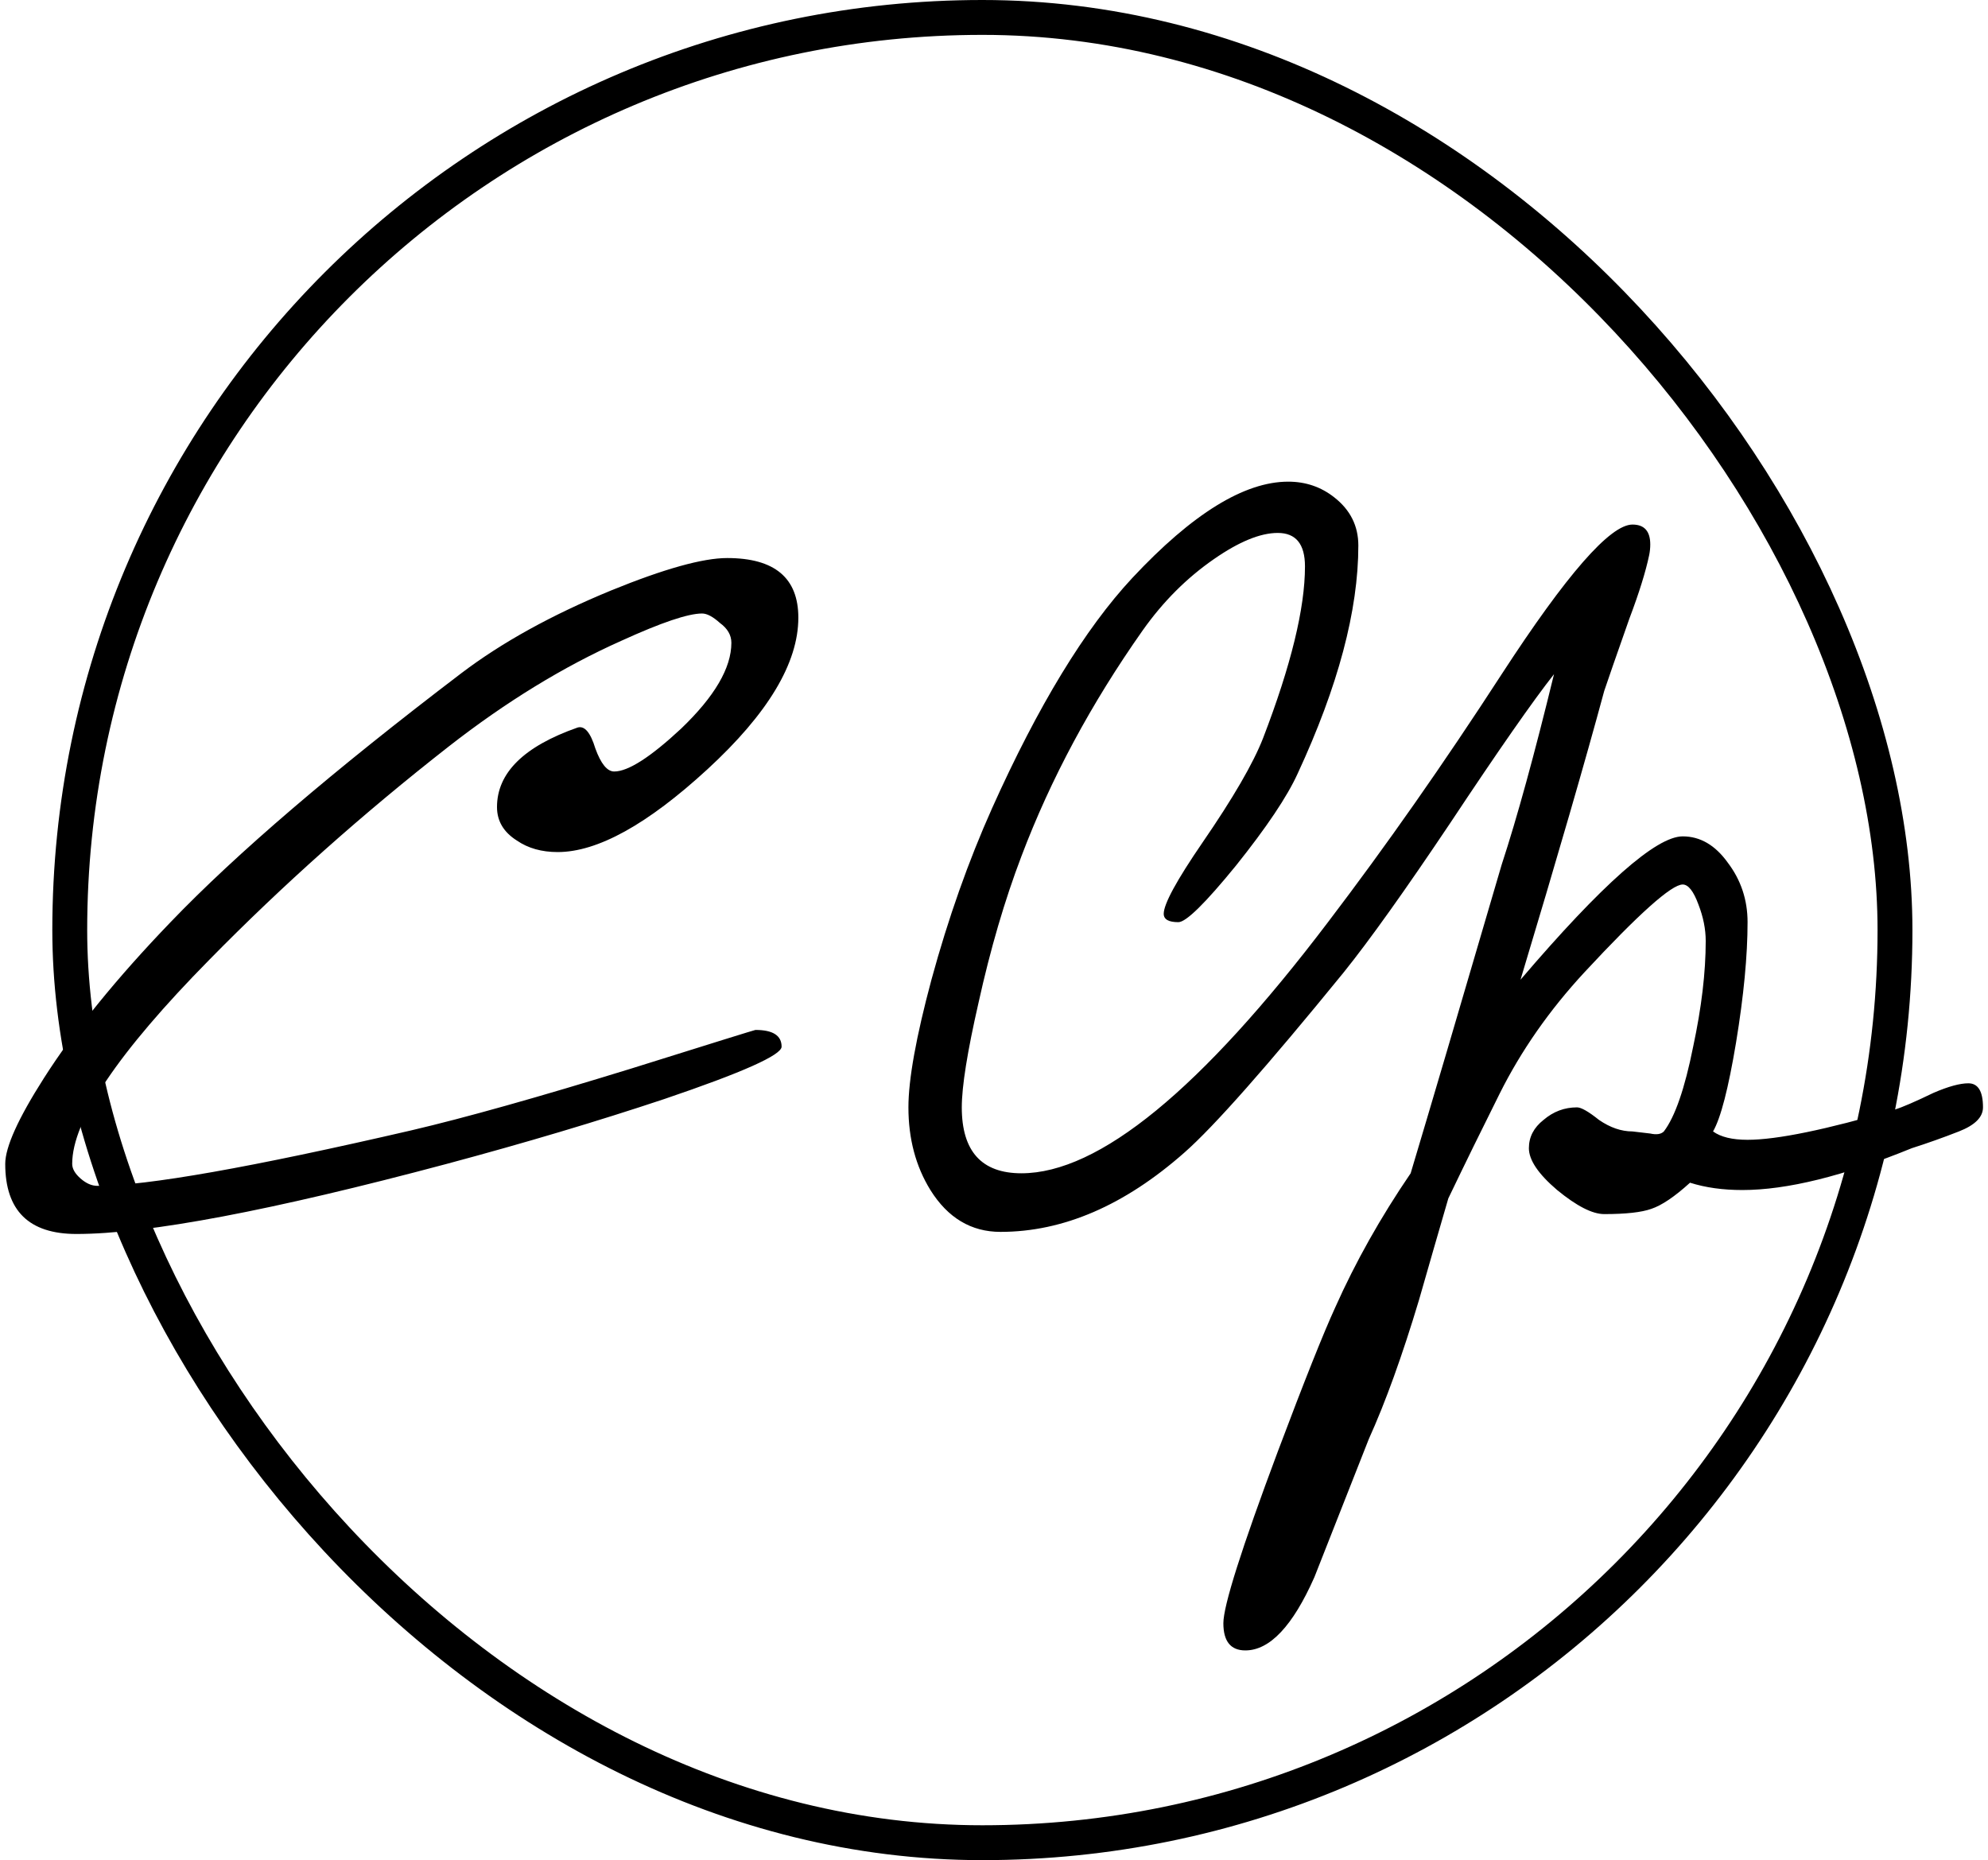
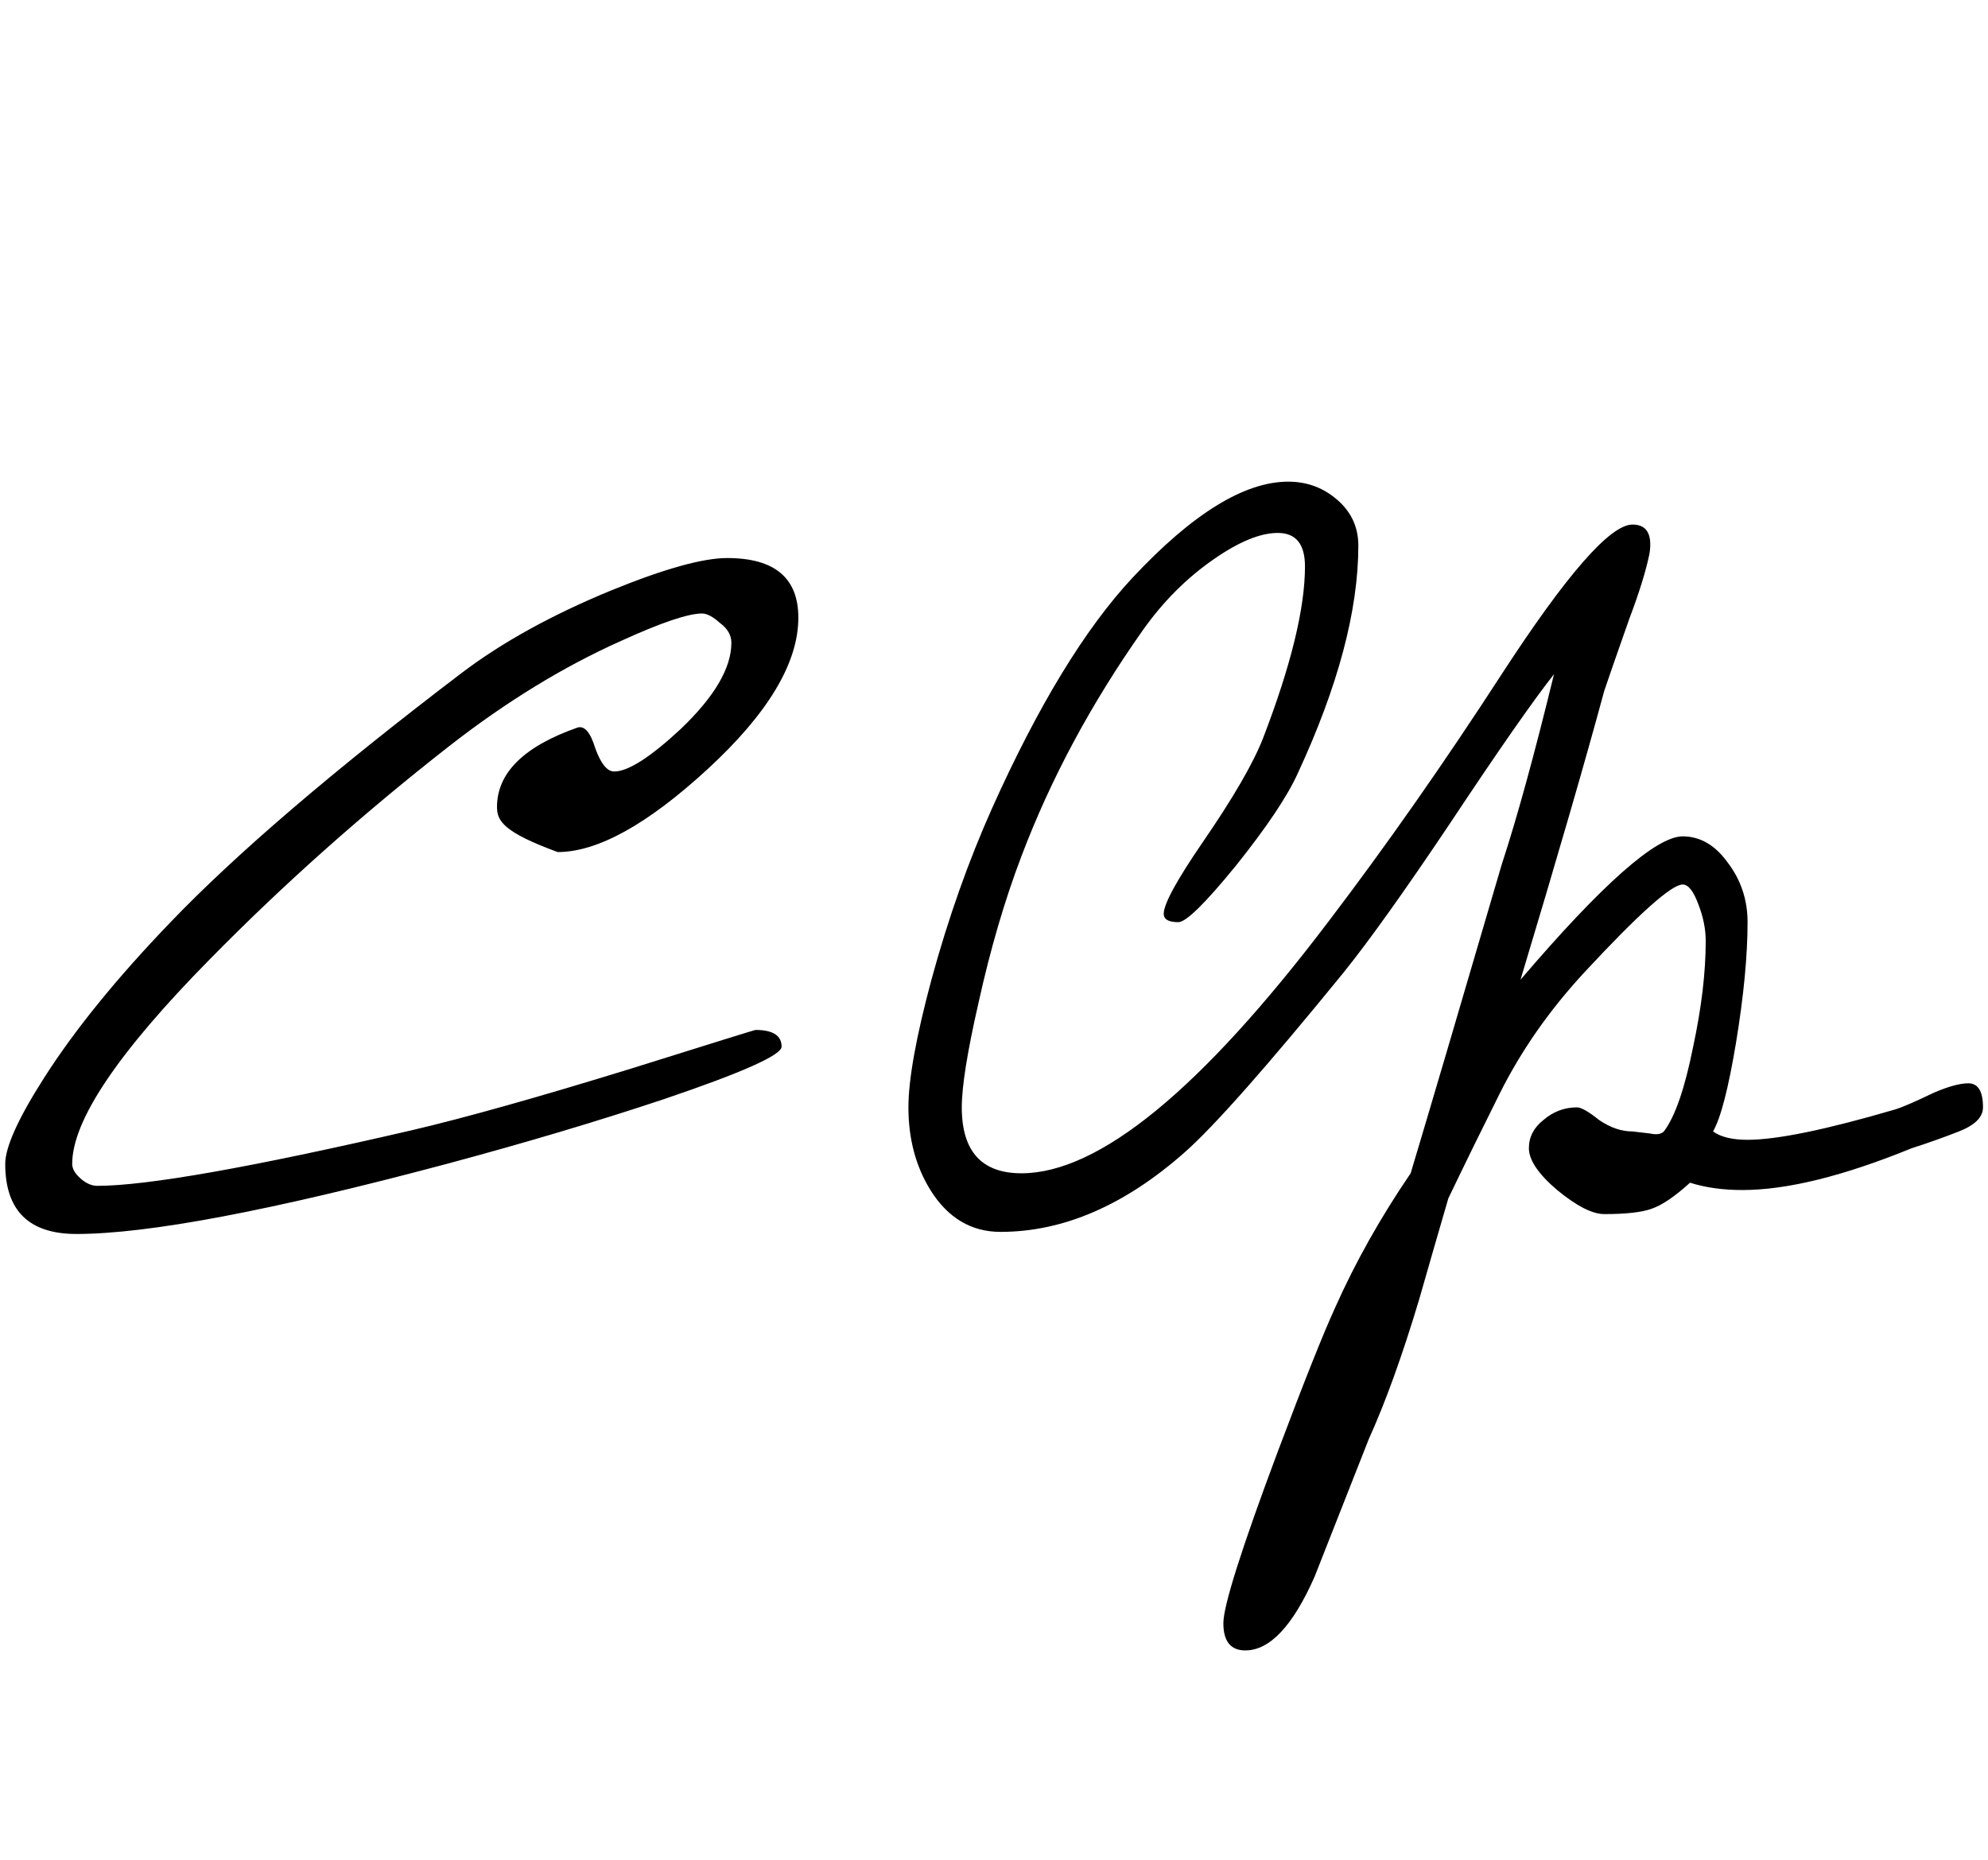
<svg xmlns="http://www.w3.org/2000/svg" width="342" height="320" viewBox="0 0 342 320" fill="none">
-   <rect x="12" y="3" width="314" height="314" rx="157" stroke="black" stroke-width="6" />
-   <path d="M137.34 106.26C137.34 114.06 132.12 122.76 121.68 132.36C111.36 141.84 102.78 146.58 95.94 146.58C93.18 146.58 90.84 145.92 88.92 144.6C86.64 143.16 85.5 141.24 85.5 138.84C85.5 132.96 90.12 128.4 99.36 125.16C100.56 124.8 101.58 126 102.42 128.76C103.38 131.4 104.46 132.72 105.66 132.72C108.06 132.72 111.9 130.26 117.18 125.34C122.94 119.82 125.82 114.9 125.82 110.58C125.82 109.26 125.16 108.12 123.84 107.16C122.64 106.08 121.62 105.54 120.78 105.54C118.38 105.54 113.76 107.1 106.92 110.22C96.96 114.66 87.06 120.72 77.22 128.4C62.34 140.04 48.6 152.28 36 165.12C20.28 181.08 12.42 192.78 12.42 200.22C12.42 201.06 12.9 201.9 13.86 202.74C14.82 203.58 15.78 204 16.74 204C25.26 204 43.26 200.82 70.74 194.46C79.98 192.3 92.58 188.76 108.54 183.84C122.7 179.4 129.84 177.18 129.96 177.18C132.96 177.18 134.46 178.14 134.46 180.06C134.46 181.5 127.74 184.5 114.3 189.06C102.78 192.9 90.3 196.62 76.86 200.22C46.74 208.26 25.5 212.28 13.14 212.28C4.98 212.28 0.9 208.26 0.9 200.22C0.9 197.34 3.12 192.42 7.56 185.46C12.84 177.18 20.1 168.24 29.34 158.64C40.62 146.88 57.3 132.6 79.38 115.8C86.34 110.52 94.92 105.78 105.12 101.58C114.24 97.86 120.9 96 125.1 96C133.26 96 137.34 99.42 137.34 106.26ZM341.138 190.5C341.138 192.18 339.758 193.56 336.998 194.64C334.238 195.72 331.538 196.68 328.898 197.52C317.138 202.32 307.418 204.72 299.738 204.72C296.378 204.72 293.378 204.3 290.738 203.46C288.098 205.86 285.878 207.36 284.078 207.96C282.398 208.56 279.698 208.86 275.978 208.86C273.938 208.86 271.238 207.48 267.878 204.72C264.638 201.96 263.018 199.56 263.018 197.52C263.018 195.6 263.858 193.98 265.538 192.66C267.218 191.22 269.138 190.5 271.298 190.5C272.018 190.5 273.278 191.22 275.078 192.66C276.998 193.98 278.918 194.64 280.838 194.64L283.898 195C284.978 195.24 285.758 195.12 286.238 194.64C288.158 192.12 289.838 187.26 291.278 180.06C292.718 173.34 293.438 167.28 293.438 161.88C293.438 159.84 293.018 157.74 292.178 155.58C291.338 153.3 290.438 152.16 289.478 152.16C287.558 152.16 281.918 157.2 272.558 167.28C266.558 173.76 261.698 180.72 257.978 188.16C254.978 194.16 252.038 200.16 249.158 206.16C247.478 211.92 245.798 217.74 244.118 223.62C241.238 233.22 238.358 241.2 235.478 247.56C232.358 255.48 229.238 263.4 226.118 271.32C222.398 279.72 218.438 283.92 214.238 283.92C211.718 283.92 210.458 282.36 210.458 279.24C210.458 276.24 213.578 266.4 219.818 249.72C224.378 237.6 227.678 229.32 229.718 224.88C233.198 217.08 237.518 209.4 242.678 201.84C245.918 191.04 251.138 173.34 258.338 148.74C260.978 140.7 263.978 129.78 267.338 115.98C263.738 120.54 257.798 129.06 249.518 141.54C241.718 153.18 235.598 161.76 231.158 167.28C217.958 183.48 208.838 193.8 203.798 198.24C193.478 207.36 182.918 211.92 172.118 211.92C167.078 211.92 163.058 209.52 160.058 204.72C157.538 200.64 156.278 195.9 156.278 190.5C156.278 185.7 157.598 178.38 160.238 168.54C163.118 157.98 166.598 148.14 170.678 139.02C178.598 121.38 186.638 108.18 194.798 99.42C205.118 88.38 214.058 82.86 221.618 82.86C224.618 82.86 227.258 83.76 229.538 85.56C232.298 87.72 233.678 90.48 233.678 93.84C233.678 105 230.198 118.08 223.238 133.08C221.438 137.04 217.898 142.32 212.618 148.92C207.338 155.4 204.038 158.64 202.718 158.64C201.038 158.64 200.198 158.16 200.198 157.2C200.198 155.52 202.418 151.44 206.858 144.96C212.138 137.28 215.618 131.28 217.298 126.96C222.098 114.48 224.498 104.64 224.498 97.44C224.498 93.6 222.938 91.68 219.818 91.68C216.818 91.68 213.158 93.18 208.838 96.18C204.158 99.42 200.078 103.5 196.598 108.42C187.718 121.02 180.758 133.98 175.718 147.3C172.838 154.86 170.378 163.26 168.338 172.5C166.418 180.9 165.458 186.9 165.458 190.5C165.458 198.06 168.878 201.84 175.718 201.84C189.038 201.84 206.618 187.44 228.458 158.64C238.418 145.56 248.378 131.34 258.338 115.98C269.498 98.82 276.998 90.24 280.838 90.24C282.878 90.24 283.898 91.38 283.898 93.66C283.898 94.26 283.838 94.86 283.718 95.46C283.118 98.34 281.978 102 280.298 106.44C278.018 112.92 276.578 117.06 275.978 118.86C272.738 130.86 267.938 147.42 261.578 168.54C275.618 152.1 284.918 143.88 289.478 143.88C292.478 143.88 295.058 145.38 297.218 148.38C299.498 151.38 300.638 154.8 300.638 158.64C300.638 164.4 299.978 171.3 298.658 179.34C297.338 187.26 296.018 192.36 294.698 194.64C296.018 195.6 297.998 196.08 300.638 196.08C305.678 196.08 314.138 194.34 326.018 190.86C327.218 190.5 329.438 189.54 332.678 187.98C335.198 186.9 337.178 186.36 338.618 186.36C340.298 186.36 341.138 187.74 341.138 190.5Z" fill="black" />
+   <path d="M137.34 106.26C137.34 114.06 132.12 122.76 121.68 132.36C111.36 141.84 102.78 146.58 95.94 146.58C86.64 143.16 85.5 141.24 85.5 138.84C85.5 132.96 90.12 128.4 99.36 125.16C100.56 124.8 101.58 126 102.42 128.76C103.38 131.4 104.46 132.72 105.66 132.72C108.06 132.72 111.9 130.26 117.18 125.34C122.94 119.82 125.82 114.9 125.82 110.58C125.82 109.26 125.16 108.12 123.84 107.16C122.64 106.08 121.62 105.54 120.78 105.54C118.38 105.54 113.76 107.1 106.92 110.22C96.96 114.66 87.06 120.72 77.22 128.4C62.34 140.04 48.6 152.28 36 165.12C20.28 181.08 12.42 192.78 12.42 200.22C12.42 201.06 12.9 201.9 13.86 202.74C14.82 203.58 15.78 204 16.74 204C25.26 204 43.26 200.82 70.74 194.46C79.98 192.3 92.58 188.76 108.54 183.84C122.7 179.4 129.84 177.18 129.96 177.18C132.96 177.18 134.46 178.14 134.46 180.06C134.46 181.5 127.74 184.5 114.3 189.06C102.78 192.9 90.3 196.62 76.86 200.22C46.74 208.26 25.5 212.28 13.14 212.28C4.98 212.28 0.9 208.26 0.9 200.22C0.9 197.34 3.12 192.42 7.56 185.46C12.84 177.18 20.1 168.24 29.34 158.64C40.62 146.88 57.3 132.6 79.38 115.8C86.34 110.52 94.92 105.78 105.12 101.58C114.24 97.86 120.9 96 125.1 96C133.26 96 137.34 99.42 137.34 106.26ZM341.138 190.5C341.138 192.18 339.758 193.56 336.998 194.64C334.238 195.72 331.538 196.68 328.898 197.52C317.138 202.32 307.418 204.72 299.738 204.72C296.378 204.72 293.378 204.3 290.738 203.46C288.098 205.86 285.878 207.36 284.078 207.96C282.398 208.56 279.698 208.86 275.978 208.86C273.938 208.86 271.238 207.48 267.878 204.72C264.638 201.96 263.018 199.56 263.018 197.52C263.018 195.6 263.858 193.98 265.538 192.66C267.218 191.22 269.138 190.5 271.298 190.5C272.018 190.5 273.278 191.22 275.078 192.66C276.998 193.98 278.918 194.64 280.838 194.64L283.898 195C284.978 195.24 285.758 195.12 286.238 194.64C288.158 192.12 289.838 187.26 291.278 180.06C292.718 173.34 293.438 167.28 293.438 161.88C293.438 159.84 293.018 157.74 292.178 155.58C291.338 153.3 290.438 152.16 289.478 152.16C287.558 152.16 281.918 157.2 272.558 167.28C266.558 173.76 261.698 180.72 257.978 188.16C254.978 194.16 252.038 200.16 249.158 206.16C247.478 211.92 245.798 217.74 244.118 223.62C241.238 233.22 238.358 241.2 235.478 247.56C232.358 255.48 229.238 263.4 226.118 271.32C222.398 279.72 218.438 283.92 214.238 283.92C211.718 283.92 210.458 282.36 210.458 279.24C210.458 276.24 213.578 266.4 219.818 249.72C224.378 237.6 227.678 229.32 229.718 224.88C233.198 217.08 237.518 209.4 242.678 201.84C245.918 191.04 251.138 173.34 258.338 148.74C260.978 140.7 263.978 129.78 267.338 115.98C263.738 120.54 257.798 129.06 249.518 141.54C241.718 153.18 235.598 161.76 231.158 167.28C217.958 183.48 208.838 193.8 203.798 198.24C193.478 207.36 182.918 211.92 172.118 211.92C167.078 211.92 163.058 209.52 160.058 204.72C157.538 200.64 156.278 195.9 156.278 190.5C156.278 185.7 157.598 178.38 160.238 168.54C163.118 157.98 166.598 148.14 170.678 139.02C178.598 121.38 186.638 108.18 194.798 99.42C205.118 88.38 214.058 82.86 221.618 82.86C224.618 82.86 227.258 83.76 229.538 85.56C232.298 87.72 233.678 90.48 233.678 93.84C233.678 105 230.198 118.08 223.238 133.08C221.438 137.04 217.898 142.32 212.618 148.92C207.338 155.4 204.038 158.64 202.718 158.64C201.038 158.64 200.198 158.16 200.198 157.2C200.198 155.52 202.418 151.44 206.858 144.96C212.138 137.28 215.618 131.28 217.298 126.96C222.098 114.48 224.498 104.64 224.498 97.44C224.498 93.6 222.938 91.68 219.818 91.68C216.818 91.68 213.158 93.18 208.838 96.18C204.158 99.42 200.078 103.5 196.598 108.42C187.718 121.02 180.758 133.98 175.718 147.3C172.838 154.86 170.378 163.26 168.338 172.5C166.418 180.9 165.458 186.9 165.458 190.5C165.458 198.06 168.878 201.84 175.718 201.84C189.038 201.84 206.618 187.44 228.458 158.64C238.418 145.56 248.378 131.34 258.338 115.98C269.498 98.82 276.998 90.24 280.838 90.24C282.878 90.24 283.898 91.38 283.898 93.66C283.898 94.26 283.838 94.86 283.718 95.46C283.118 98.34 281.978 102 280.298 106.44C278.018 112.92 276.578 117.06 275.978 118.86C272.738 130.86 267.938 147.42 261.578 168.54C275.618 152.1 284.918 143.88 289.478 143.88C292.478 143.88 295.058 145.38 297.218 148.38C299.498 151.38 300.638 154.8 300.638 158.64C300.638 164.4 299.978 171.3 298.658 179.34C297.338 187.26 296.018 192.36 294.698 194.64C296.018 195.6 297.998 196.08 300.638 196.08C305.678 196.08 314.138 194.34 326.018 190.86C327.218 190.5 329.438 189.54 332.678 187.98C335.198 186.9 337.178 186.36 338.618 186.36C340.298 186.36 341.138 187.74 341.138 190.5Z" fill="black" />
</svg>